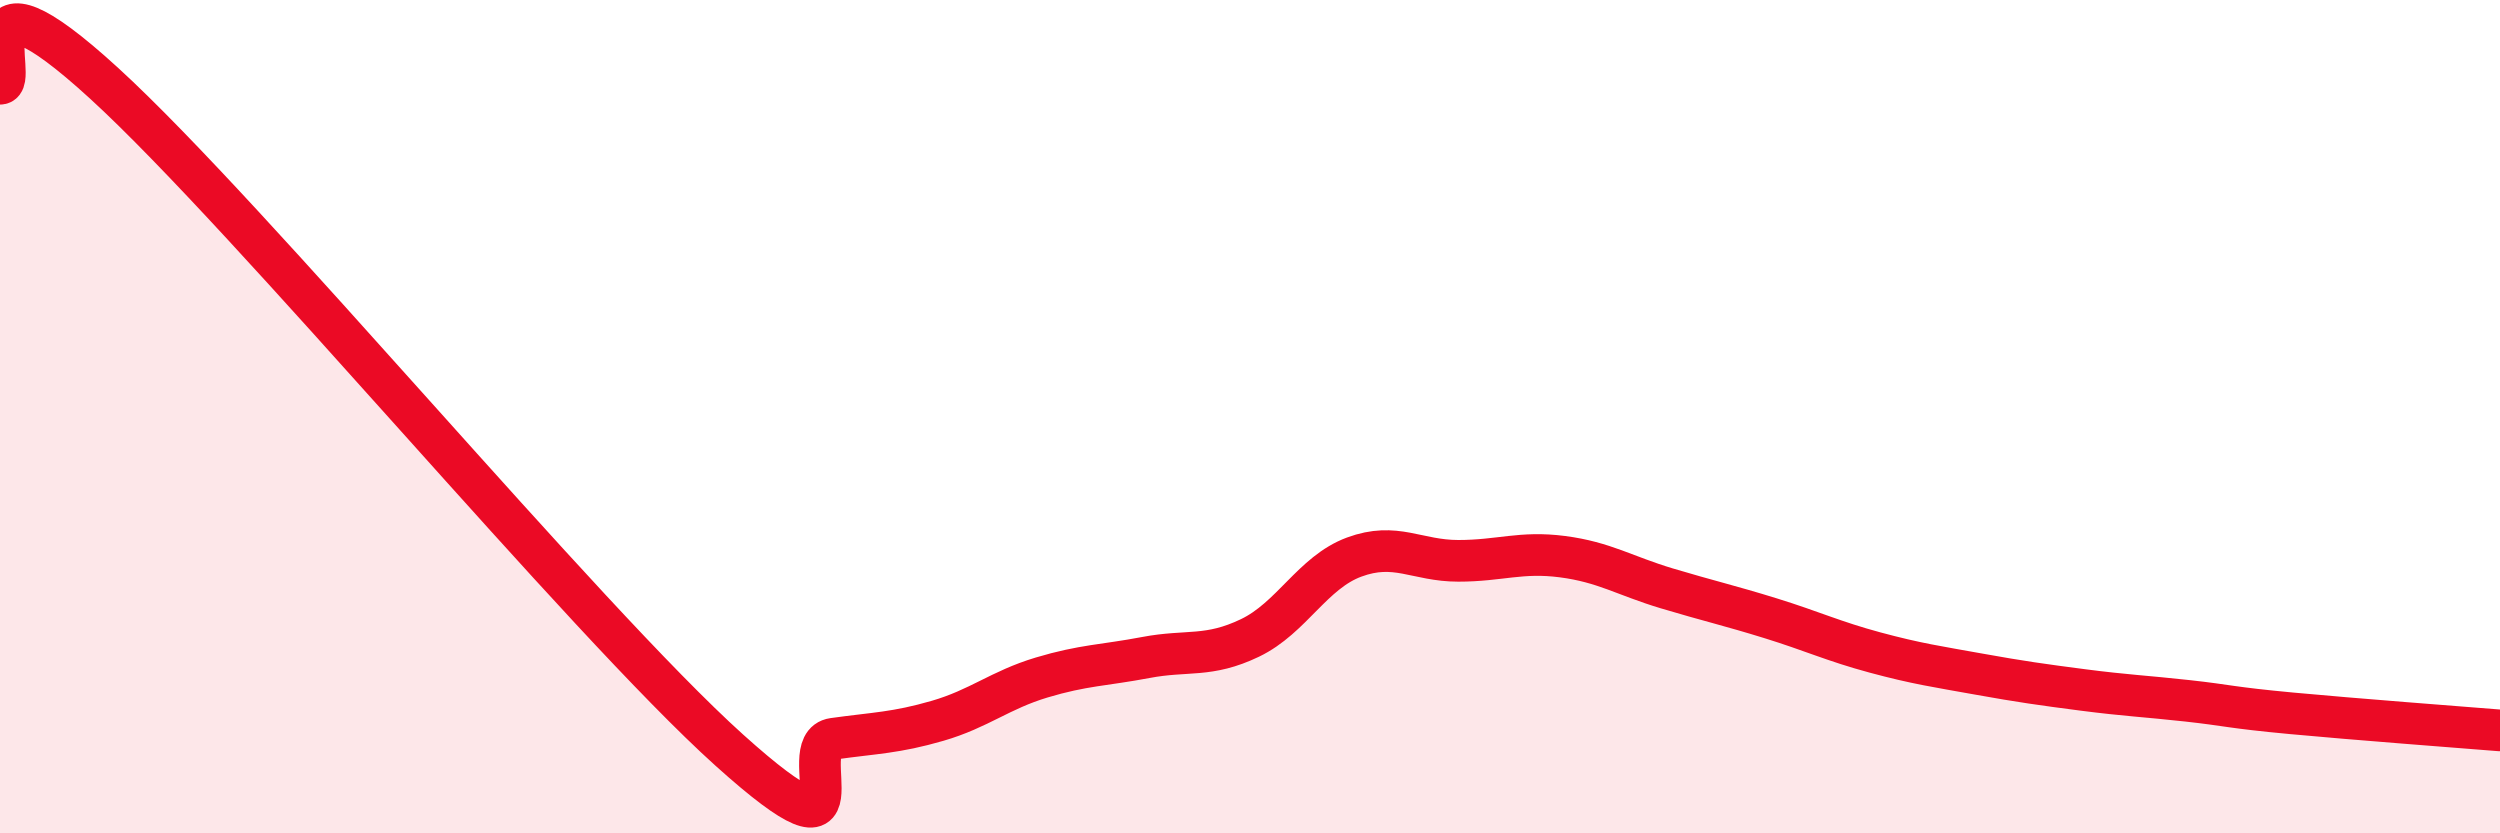
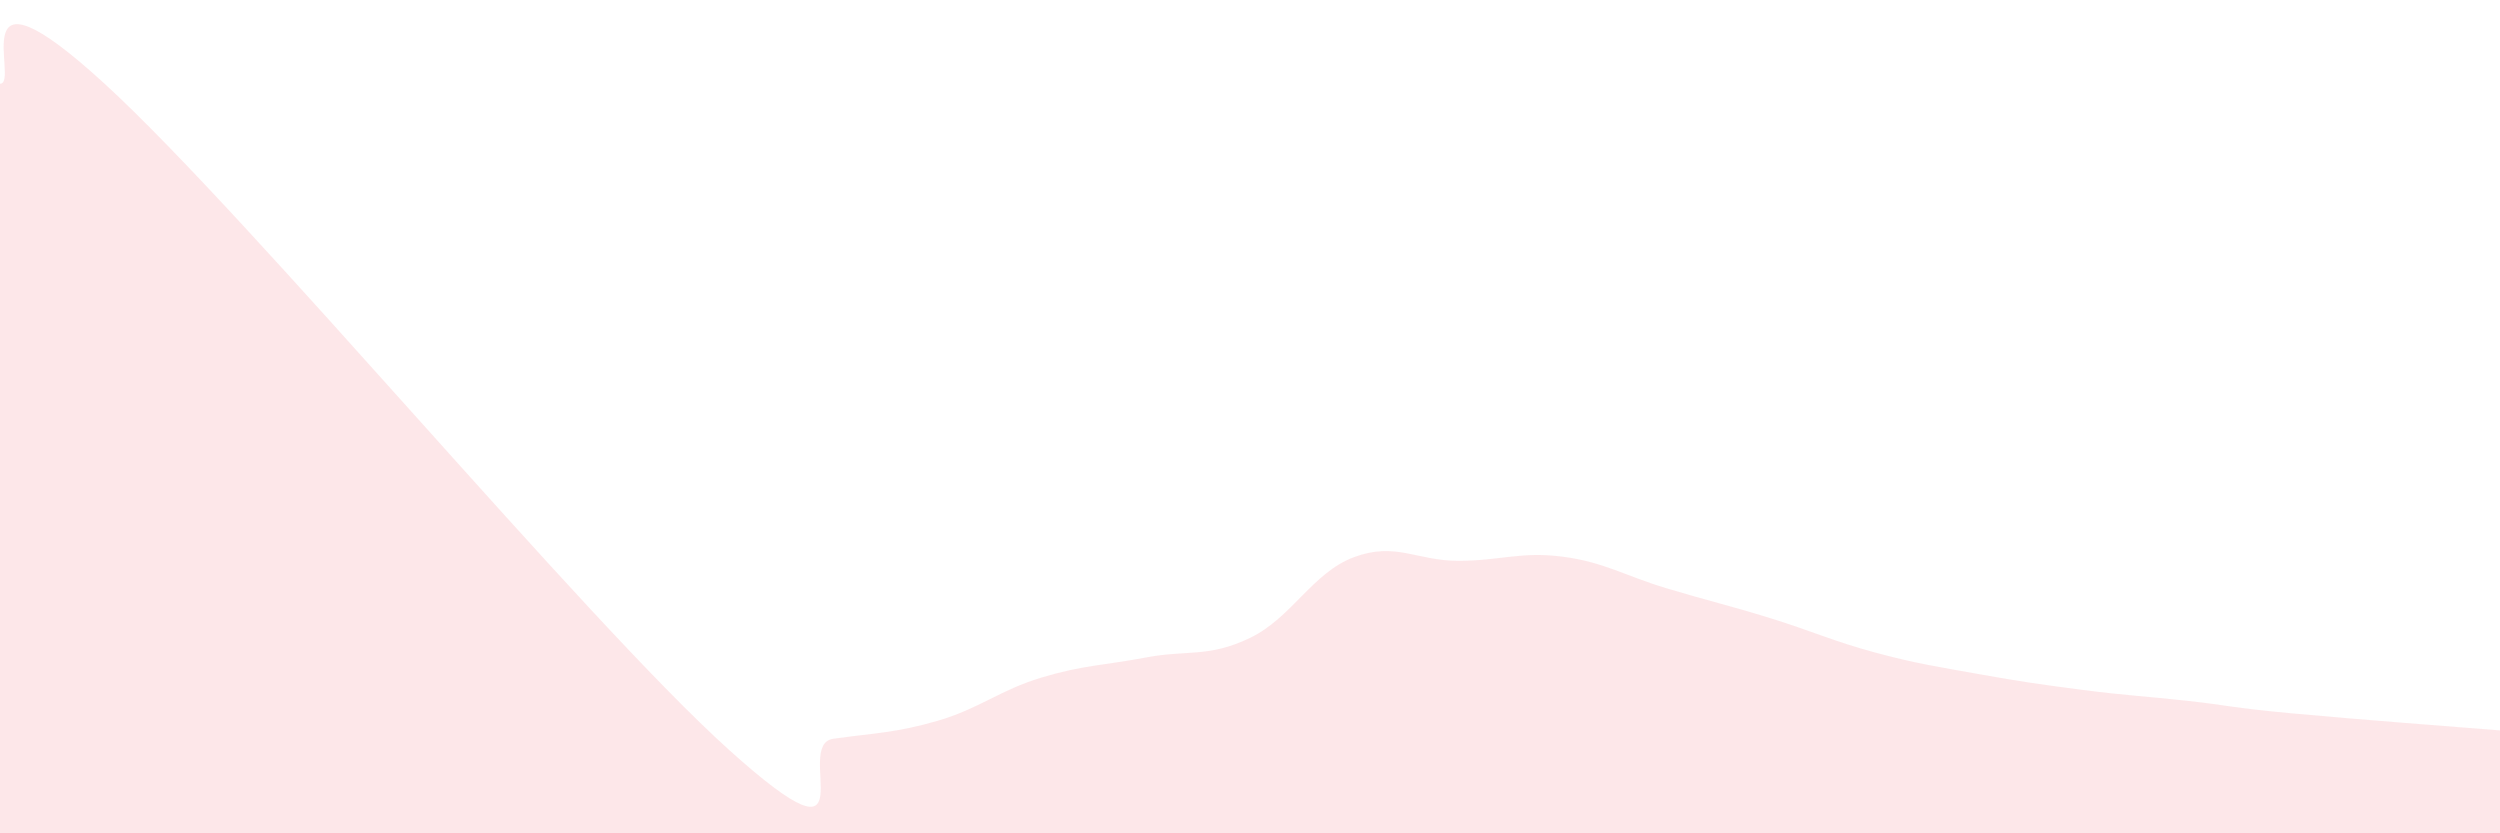
<svg xmlns="http://www.w3.org/2000/svg" width="60" height="20" viewBox="0 0 60 20">
  <path d="M 0,2.01 C 0.5,2.01 -1,-1.2 2.5,2 C 6,5.2 14,14.85 17.5,18 C 21,21.15 19,17.87 20,17.73 C 21,17.59 21.5,17.59 22.5,17.3 C 23.5,17.01 24,16.56 25,16.26 C 26,15.96 26.5,15.97 27.5,15.78 C 28.5,15.59 29,15.79 30,15.31 C 31,14.83 31.5,13.74 32.5,13.37 C 33.5,13 34,13.46 35,13.46 C 36,13.46 36.5,13.23 37.5,13.36 C 38.5,13.49 39,13.82 40,14.12 C 41,14.42 41.5,14.53 42.5,14.84 C 43.5,15.15 44,15.39 45,15.66 C 46,15.93 46.5,16 47.5,16.18 C 48.5,16.36 49,16.43 50,16.56 C 51,16.69 51.5,16.71 52.5,16.82 C 53.5,16.93 53.5,16.98 55,17.12 C 56.5,17.26 59,17.45 60,17.53L60 20L0 20Z" fill="#EB0A25" opacity="0.1" stroke-linecap="round" stroke-linejoin="round" />
-   <path d="M 0,2.01 C 0.5,2.01 -1,-1.2 2.5,2 C 6,5.2 14,14.85 17.5,18 C 21,21.15 19,17.87 20,17.73 C 21,17.59 21.5,17.59 22.5,17.3 C 23.5,17.01 24,16.56 25,16.26 C 26,15.96 26.5,15.97 27.5,15.78 C 28.5,15.59 29,15.79 30,15.31 C 31,14.83 31.5,13.74 32.5,13.37 C 33.5,13 34,13.46 35,13.46 C 36,13.46 36.5,13.23 37.5,13.36 C 38.5,13.49 39,13.82 40,14.12 C 41,14.42 41.5,14.53 42.5,14.84 C 43.5,15.15 44,15.39 45,15.66 C 46,15.93 46.5,16 47.5,16.18 C 48.5,16.36 49,16.43 50,16.56 C 51,16.69 51.5,16.71 52.5,16.82 C 53.5,16.93 53.5,16.98 55,17.12 C 56.5,17.26 59,17.45 60,17.53" stroke="#EB0A25" stroke-width="1" fill="none" stroke-linecap="round" stroke-linejoin="round" />
</svg>